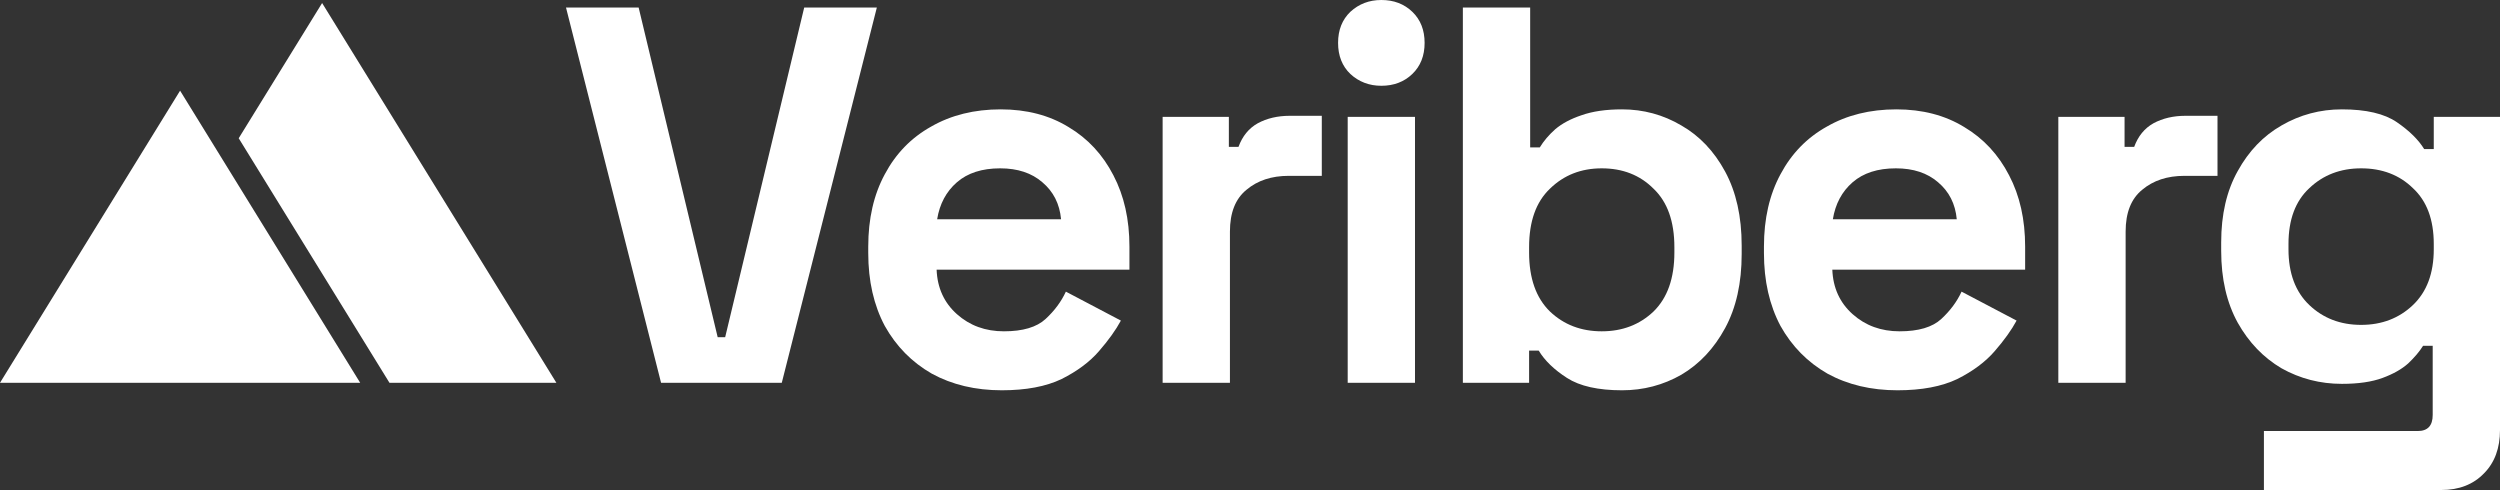
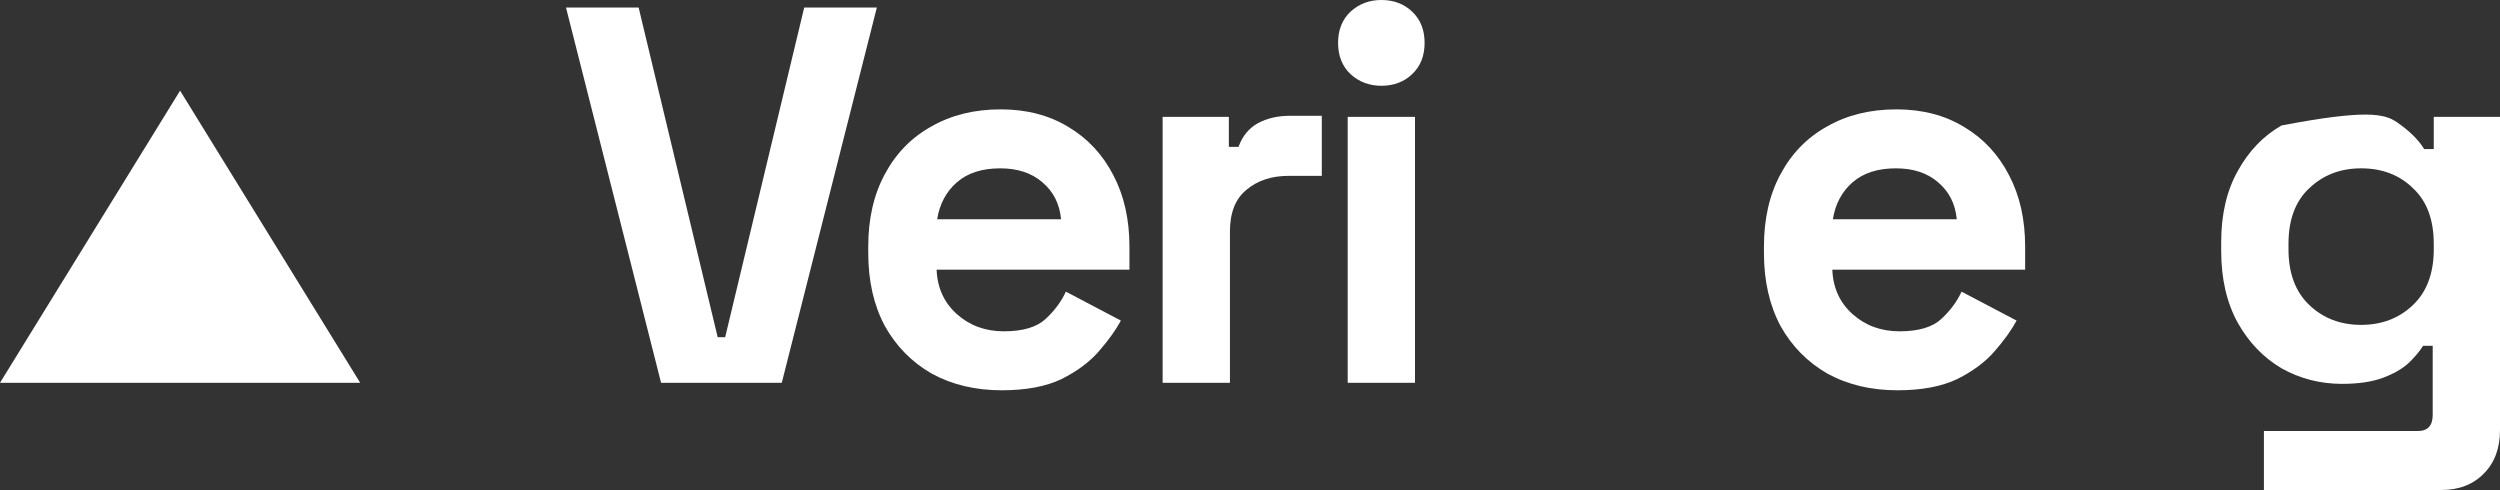
<svg xmlns="http://www.w3.org/2000/svg" width="1000" height="196" viewBox="0 0 1000 196" fill="none">
  <rect x="0" y="0" width="1000" height="196" fill="#333333" stroke="none" />
-   <path fill-rule="evenodd" clip-rule="evenodd" d="M95.482 55.298L128.845 1.215L222.551 153.112H155.786L95.482 55.298Z" fill="white" />
  <path d="M264.427 153.112L226.397 3.002H255.453L287.074 134.884H290.065L321.685 3.002H350.741L312.712 153.112H264.427Z" fill="white" />
  <path d="M400.712 156.114C390.172 156.114 380.842 153.898 372.724 149.466C364.747 144.891 358.48 138.53 353.922 130.381C349.507 122.089 347.299 112.368 347.299 101.217V98.643C347.299 87.492 349.507 77.842 353.922 69.694C358.338 61.402 364.534 55.04 372.51 50.608C380.486 46.034 389.744 43.746 400.284 43.746C410.682 43.746 419.726 46.105 427.418 50.823C435.109 55.398 441.091 61.831 445.364 70.123C449.637 78.271 451.774 87.778 451.774 98.643V107.864H374.646C374.931 115.155 377.638 121.088 382.765 125.663C387.893 130.238 394.16 132.525 401.566 132.525C409.115 132.525 414.67 130.881 418.231 127.593C421.792 124.305 424.498 120.659 426.35 116.656L448.356 128.236C446.361 131.953 443.442 136.028 439.596 140.46C435.893 144.748 430.907 148.465 424.64 151.611C418.373 154.613 410.397 156.114 400.712 156.114ZM374.86 87.707H424.427C423.857 81.559 421.364 76.627 416.949 72.91C412.676 69.193 407.05 67.335 400.071 67.335C392.807 67.335 387.038 69.193 382.765 72.91C378.492 76.627 375.857 81.559 374.86 87.707Z" fill="white" />
  <path d="M465.052 153.112V46.748H491.544V58.757H495.39C496.957 54.468 499.521 51.323 503.082 49.322C506.785 47.32 511.058 46.319 515.9 46.319H528.719V70.337H515.473C508.636 70.337 503.01 72.195 498.595 75.912C494.179 79.487 491.972 85.062 491.972 92.639V153.112H465.052Z" fill="white" />
  <path d="M539.078 153.112V46.748H565.998V153.112H539.078ZM552.538 34.311C547.695 34.311 543.565 32.738 540.146 29.593C536.87 26.448 535.232 22.302 535.232 17.155C535.232 12.009 536.87 7.863 540.146 4.718C543.565 1.573 547.695 0 552.538 0C557.523 0 561.654 1.573 564.93 4.718C568.206 7.863 569.844 12.009 569.844 17.155C569.844 22.302 568.206 26.448 564.93 29.593C561.654 32.738 557.523 34.311 552.538 34.311Z" fill="white" />
-   <path d="M648.814 156.114C639.271 156.114 631.935 154.47 626.808 151.182C621.68 147.894 617.906 144.248 615.484 140.245H611.639V153.112H585.146V3.002H612.066V58.972H615.912C617.479 56.398 619.544 53.968 622.108 51.681C624.814 49.393 628.303 47.535 632.576 46.105C636.992 44.532 642.404 43.746 648.814 43.746C657.36 43.746 665.265 45.891 672.529 50.179C679.793 54.325 685.633 60.473 690.048 68.621C694.464 76.77 696.671 86.635 696.671 98.214V101.646C696.671 113.225 694.464 123.09 690.048 131.239C685.633 139.387 679.793 145.606 672.529 149.895C665.265 154.041 657.36 156.114 648.814 156.114ZM640.695 132.525C648.956 132.525 655.864 129.88 661.419 124.591C666.974 119.158 669.751 111.295 669.751 101.002V98.858C669.751 88.565 666.974 80.773 661.419 75.484C656.007 70.051 649.099 67.335 640.695 67.335C632.434 67.335 625.526 70.051 619.971 75.484C614.416 80.773 611.639 88.565 611.639 98.858V101.002C611.639 111.295 614.416 119.158 619.971 124.591C625.526 129.88 632.434 132.525 640.695 132.525Z" fill="white" />
  <path d="M758.992 156.114C748.452 156.114 739.122 153.898 731.004 149.466C723.027 144.891 716.76 138.53 712.203 130.381C707.787 122.089 705.579 112.368 705.579 101.217V98.643C705.579 87.492 707.787 77.842 712.203 69.694C716.618 61.402 722.814 55.04 730.79 50.608C738.766 46.034 748.024 43.746 758.564 43.746C768.962 43.746 778.007 46.105 785.698 50.823C793.389 55.398 799.371 61.831 803.644 70.123C807.917 78.271 810.054 87.778 810.054 98.643V107.864H732.927C733.211 115.155 735.918 121.088 741.045 125.663C746.173 130.238 752.44 132.525 759.846 132.525C767.395 132.525 772.95 130.881 776.511 127.593C780.072 124.305 782.778 120.659 784.63 116.656L806.636 128.236C804.641 131.953 801.722 136.028 797.876 140.46C794.173 144.748 789.188 148.465 782.92 151.611C776.653 154.613 768.677 156.114 758.992 156.114ZM733.14 87.707H782.707C782.137 81.559 779.645 76.627 775.229 72.91C770.956 69.193 765.33 67.335 758.351 67.335C751.087 67.335 745.318 69.193 741.045 72.91C736.772 76.627 734.137 81.559 733.14 87.707Z" fill="white" />
-   <path d="M823.332 153.112V46.748H849.824V58.757H853.67C855.237 54.468 857.801 51.323 861.362 49.322C865.065 47.32 869.338 46.319 874.18 46.319H887V70.337H873.753C866.916 70.337 861.29 72.195 856.875 75.912C852.459 79.487 850.252 85.062 850.252 92.639V153.112H823.332Z" fill="white" />
-   <path d="M888.475 100.359V96.928C888.475 85.777 890.683 76.27 895.098 68.407C899.514 60.401 905.353 54.325 912.617 50.179C920.024 45.891 928.071 43.746 936.76 43.746C946.445 43.746 953.78 45.462 958.766 48.893C963.751 52.324 967.383 55.898 969.662 59.615H973.507V46.748H1000V171.982C1000 179.274 997.863 185.063 993.59 189.352C989.317 193.784 983.62 196 976.499 196H905.567V172.411H967.098C971.086 172.411 973.08 170.267 973.08 165.978V138.315H969.234C967.81 140.602 965.816 142.961 963.252 145.392C960.688 147.679 957.27 149.609 952.997 151.182C948.724 152.754 943.312 153.54 936.76 153.54C928.071 153.54 920.024 151.468 912.617 147.322C905.353 143.033 899.514 136.957 895.098 129.094C890.683 121.088 888.475 111.51 888.475 100.359ZM944.451 129.952C952.712 129.952 959.62 127.307 965.175 122.018C970.73 116.728 973.507 109.294 973.507 99.716V97.571C973.507 87.85 970.73 80.416 965.175 75.269C959.763 69.98 952.855 67.335 944.451 67.335C936.19 67.335 929.282 69.98 923.727 75.269C918.172 80.416 915.395 87.85 915.395 97.571V99.716C915.395 109.294 918.172 116.728 923.727 122.018C929.282 127.307 936.19 129.952 944.451 129.952Z" fill="white" />
+   <path d="M888.475 100.359V96.928C888.475 85.777 890.683 76.27 895.098 68.407C899.514 60.401 905.353 54.325 912.617 50.179C946.445 43.746 953.78 45.462 958.766 48.893C963.751 52.324 967.383 55.898 969.662 59.615H973.507V46.748H1000V171.982C1000 179.274 997.863 185.063 993.59 189.352C989.317 193.784 983.62 196 976.499 196H905.567V172.411H967.098C971.086 172.411 973.08 170.267 973.08 165.978V138.315H969.234C967.81 140.602 965.816 142.961 963.252 145.392C960.688 147.679 957.27 149.609 952.997 151.182C948.724 152.754 943.312 153.54 936.76 153.54C928.071 153.54 920.024 151.468 912.617 147.322C905.353 143.033 899.514 136.957 895.098 129.094C890.683 121.088 888.475 111.51 888.475 100.359ZM944.451 129.952C952.712 129.952 959.62 127.307 965.175 122.018C970.73 116.728 973.507 109.294 973.507 99.716V97.571C973.507 87.85 970.73 80.416 965.175 75.269C959.763 69.98 952.855 67.335 944.451 67.335C936.19 67.335 929.282 69.98 923.727 75.269C918.172 80.416 915.395 87.85 915.395 97.571V99.716C915.395 109.294 918.172 116.728 923.727 122.018C929.282 127.307 936.19 129.952 944.451 129.952Z" fill="white" />
  <path d="M0 153.112L72.036 36.268L144.073 153.112H0Z" fill="white" />
</svg>